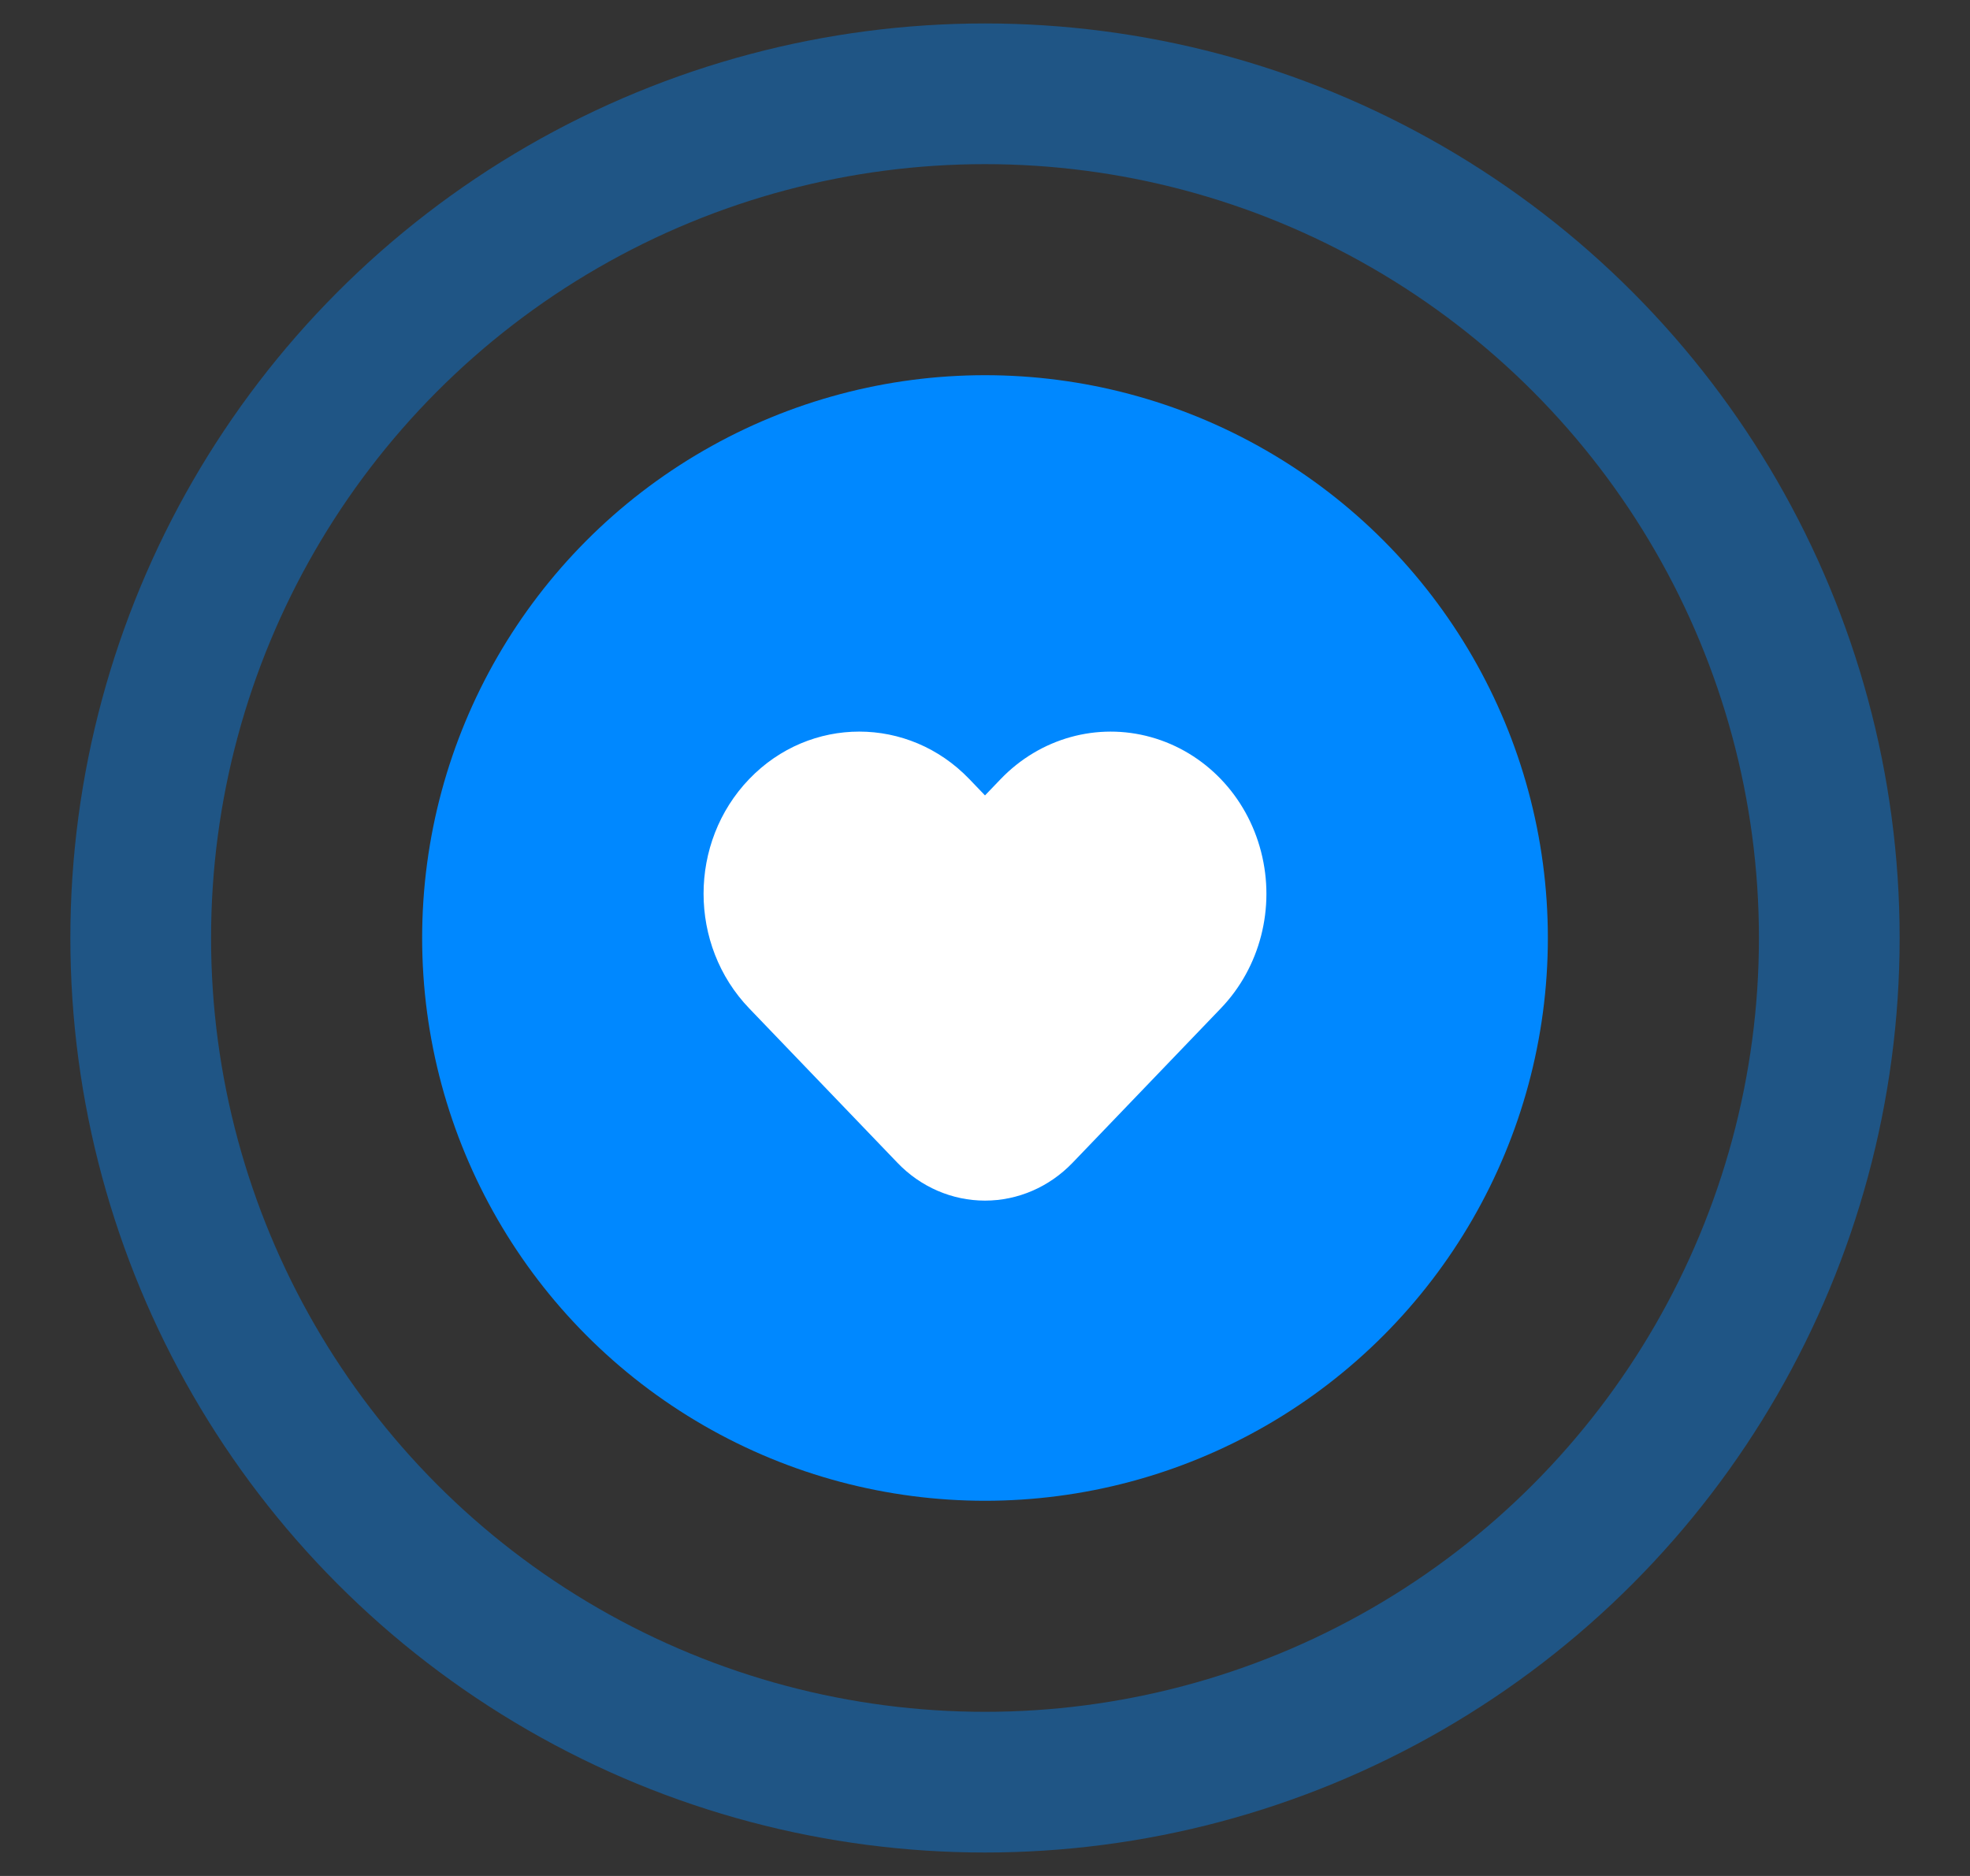
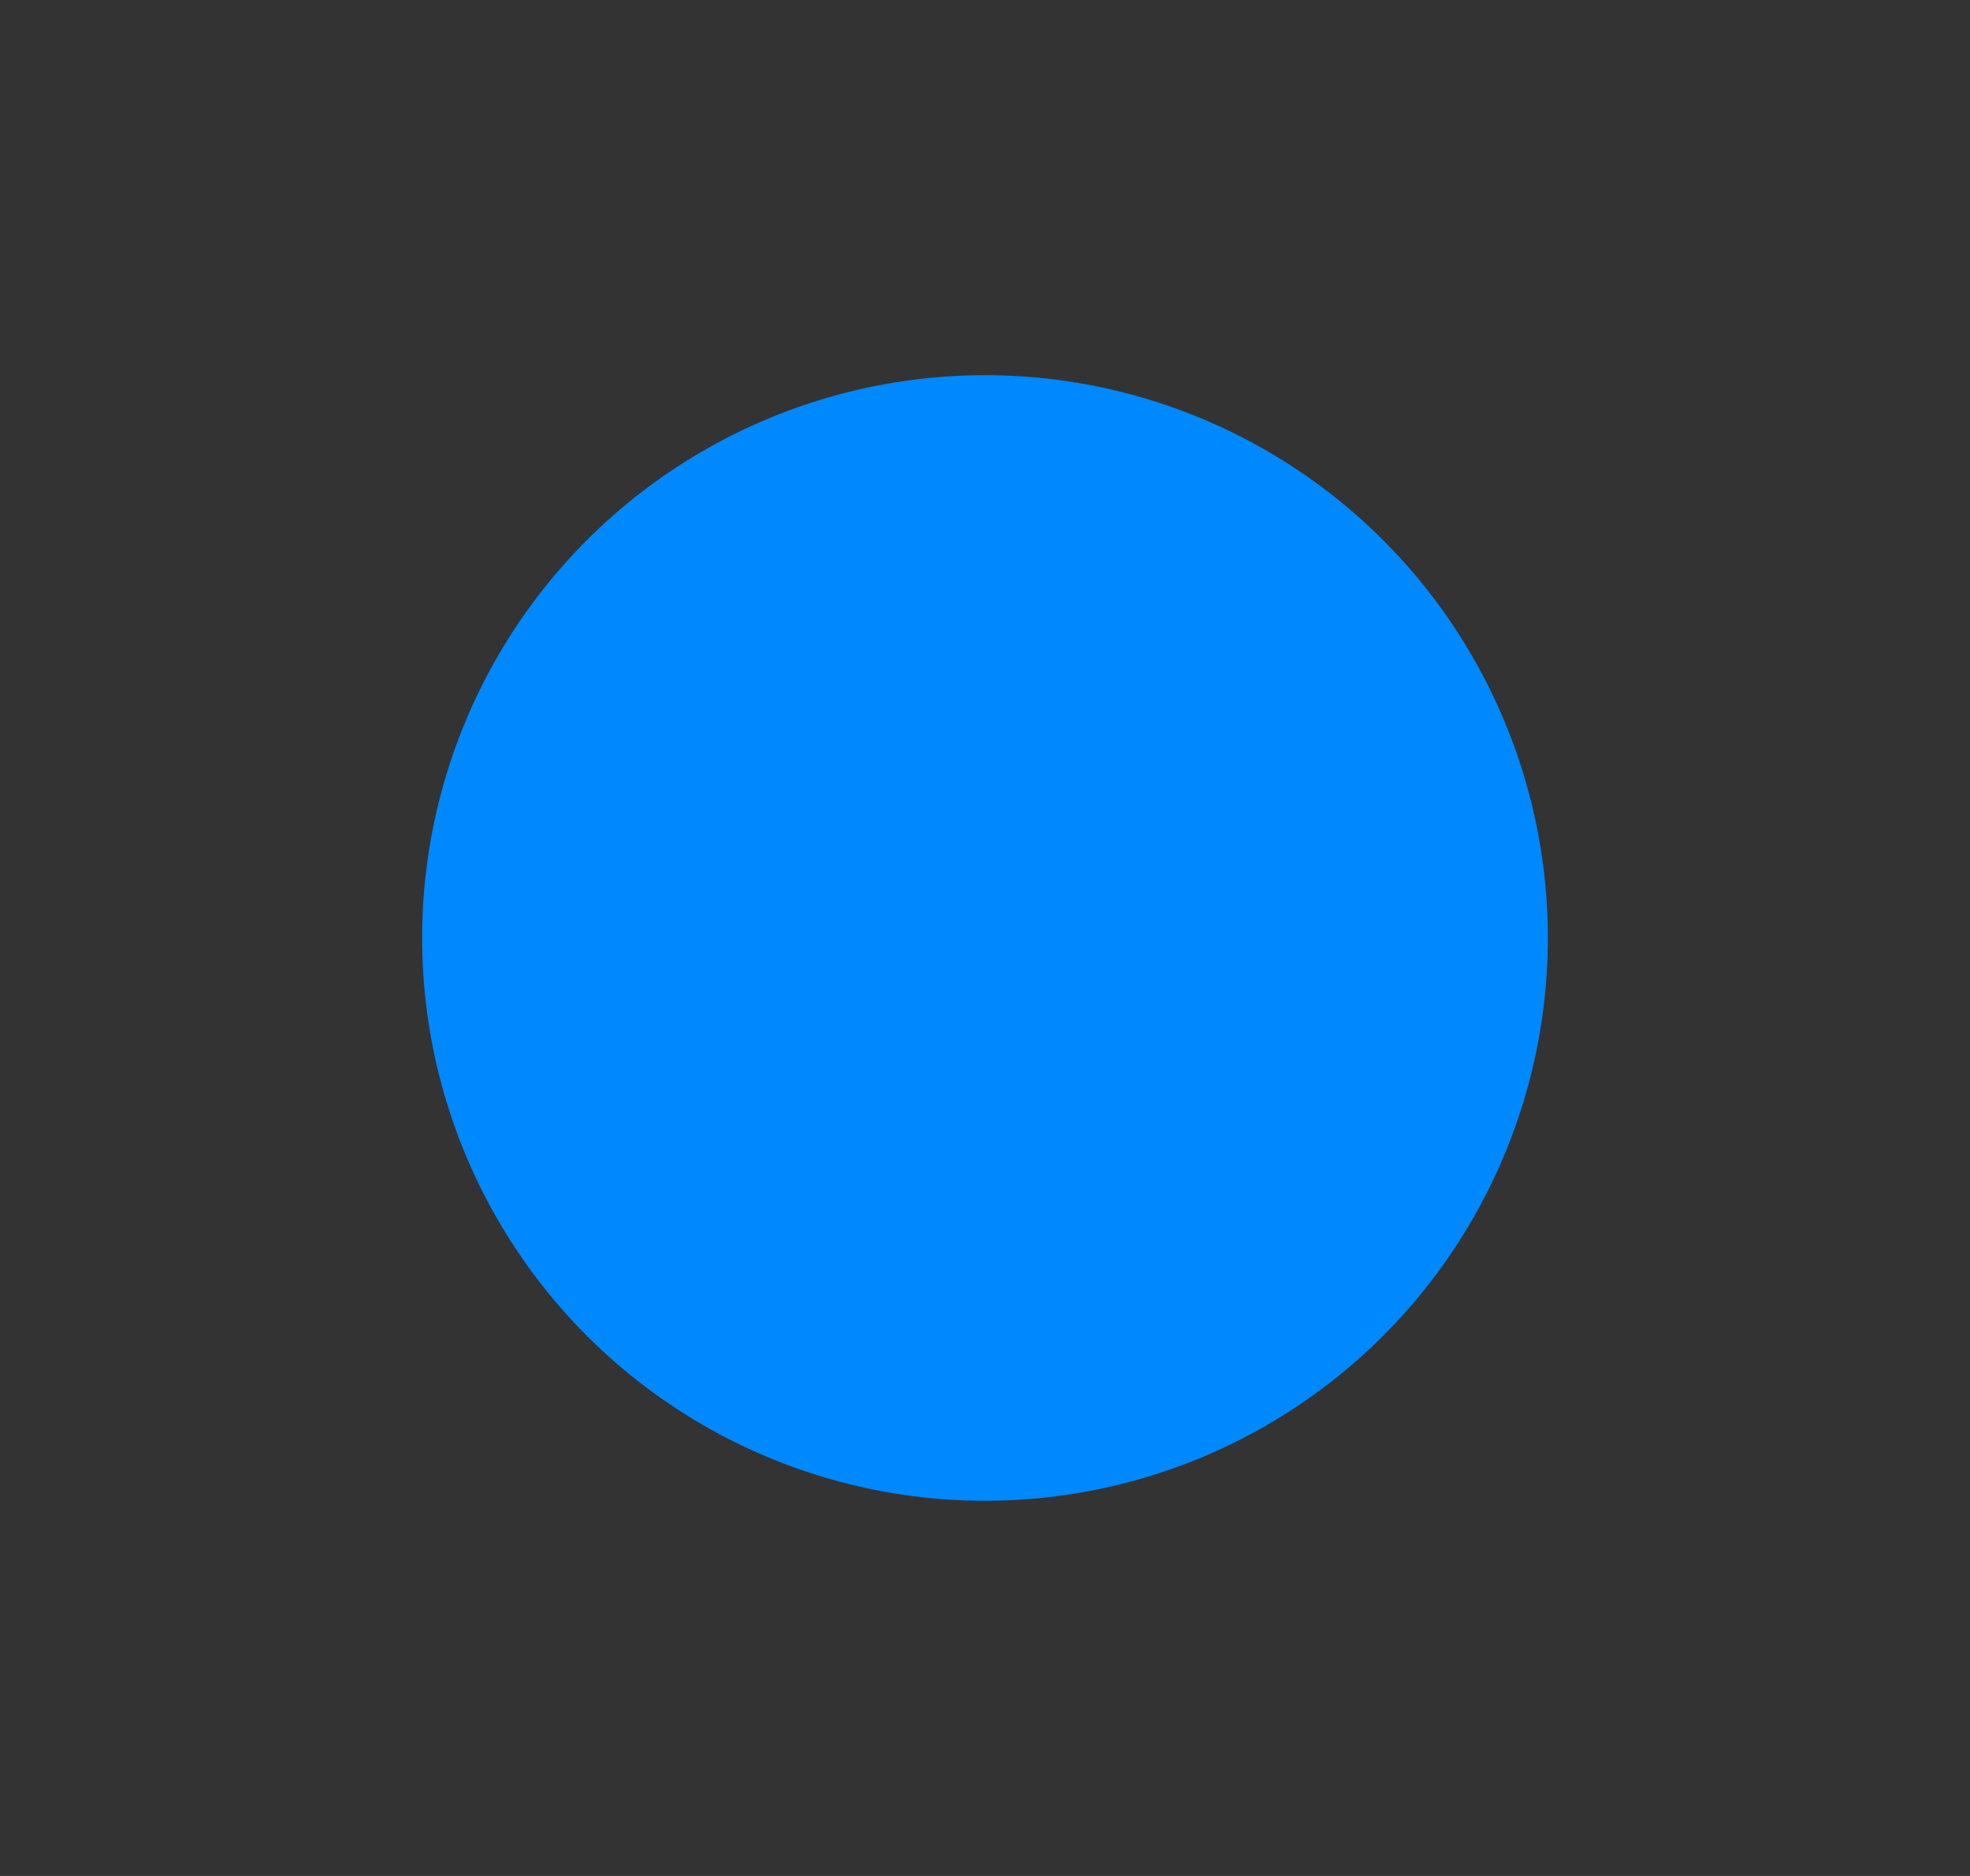
<svg xmlns="http://www.w3.org/2000/svg" width="21" height="20" viewBox="0 0 21 20" fill="none">
  <rect x="0" y="0" width="21" height="20" fill="#333333" stroke="none" />
-   <circle cx="10.5" cy="10" r="9" stroke="#0088FF" stroke-opacity="0.4" stroke-width="1.5" stroke-linecap="round" stroke-linejoin="round" />
  <circle cx="10.5" cy="10" r="6" fill="#0088FF" />
-   <path fill-rule="evenodd" clip-rule="evenodd" d="M11.433 12.397C11.185 12.655 10.85 12.8 10.5 12.8C10.15 12.8 9.814 12.655 9.567 12.397L7.986 10.75C7.338 10.075 7.338 8.981 7.986 8.306C8.634 7.631 9.685 7.631 10.333 8.306L10.5 8.48L10.667 8.306C11.087 7.869 11.697 7.699 12.27 7.859C12.843 8.019 13.29 8.484 13.443 9.081C13.597 9.677 13.433 10.314 13.014 10.75L11.433 12.397Z" fill="white" />
</svg>